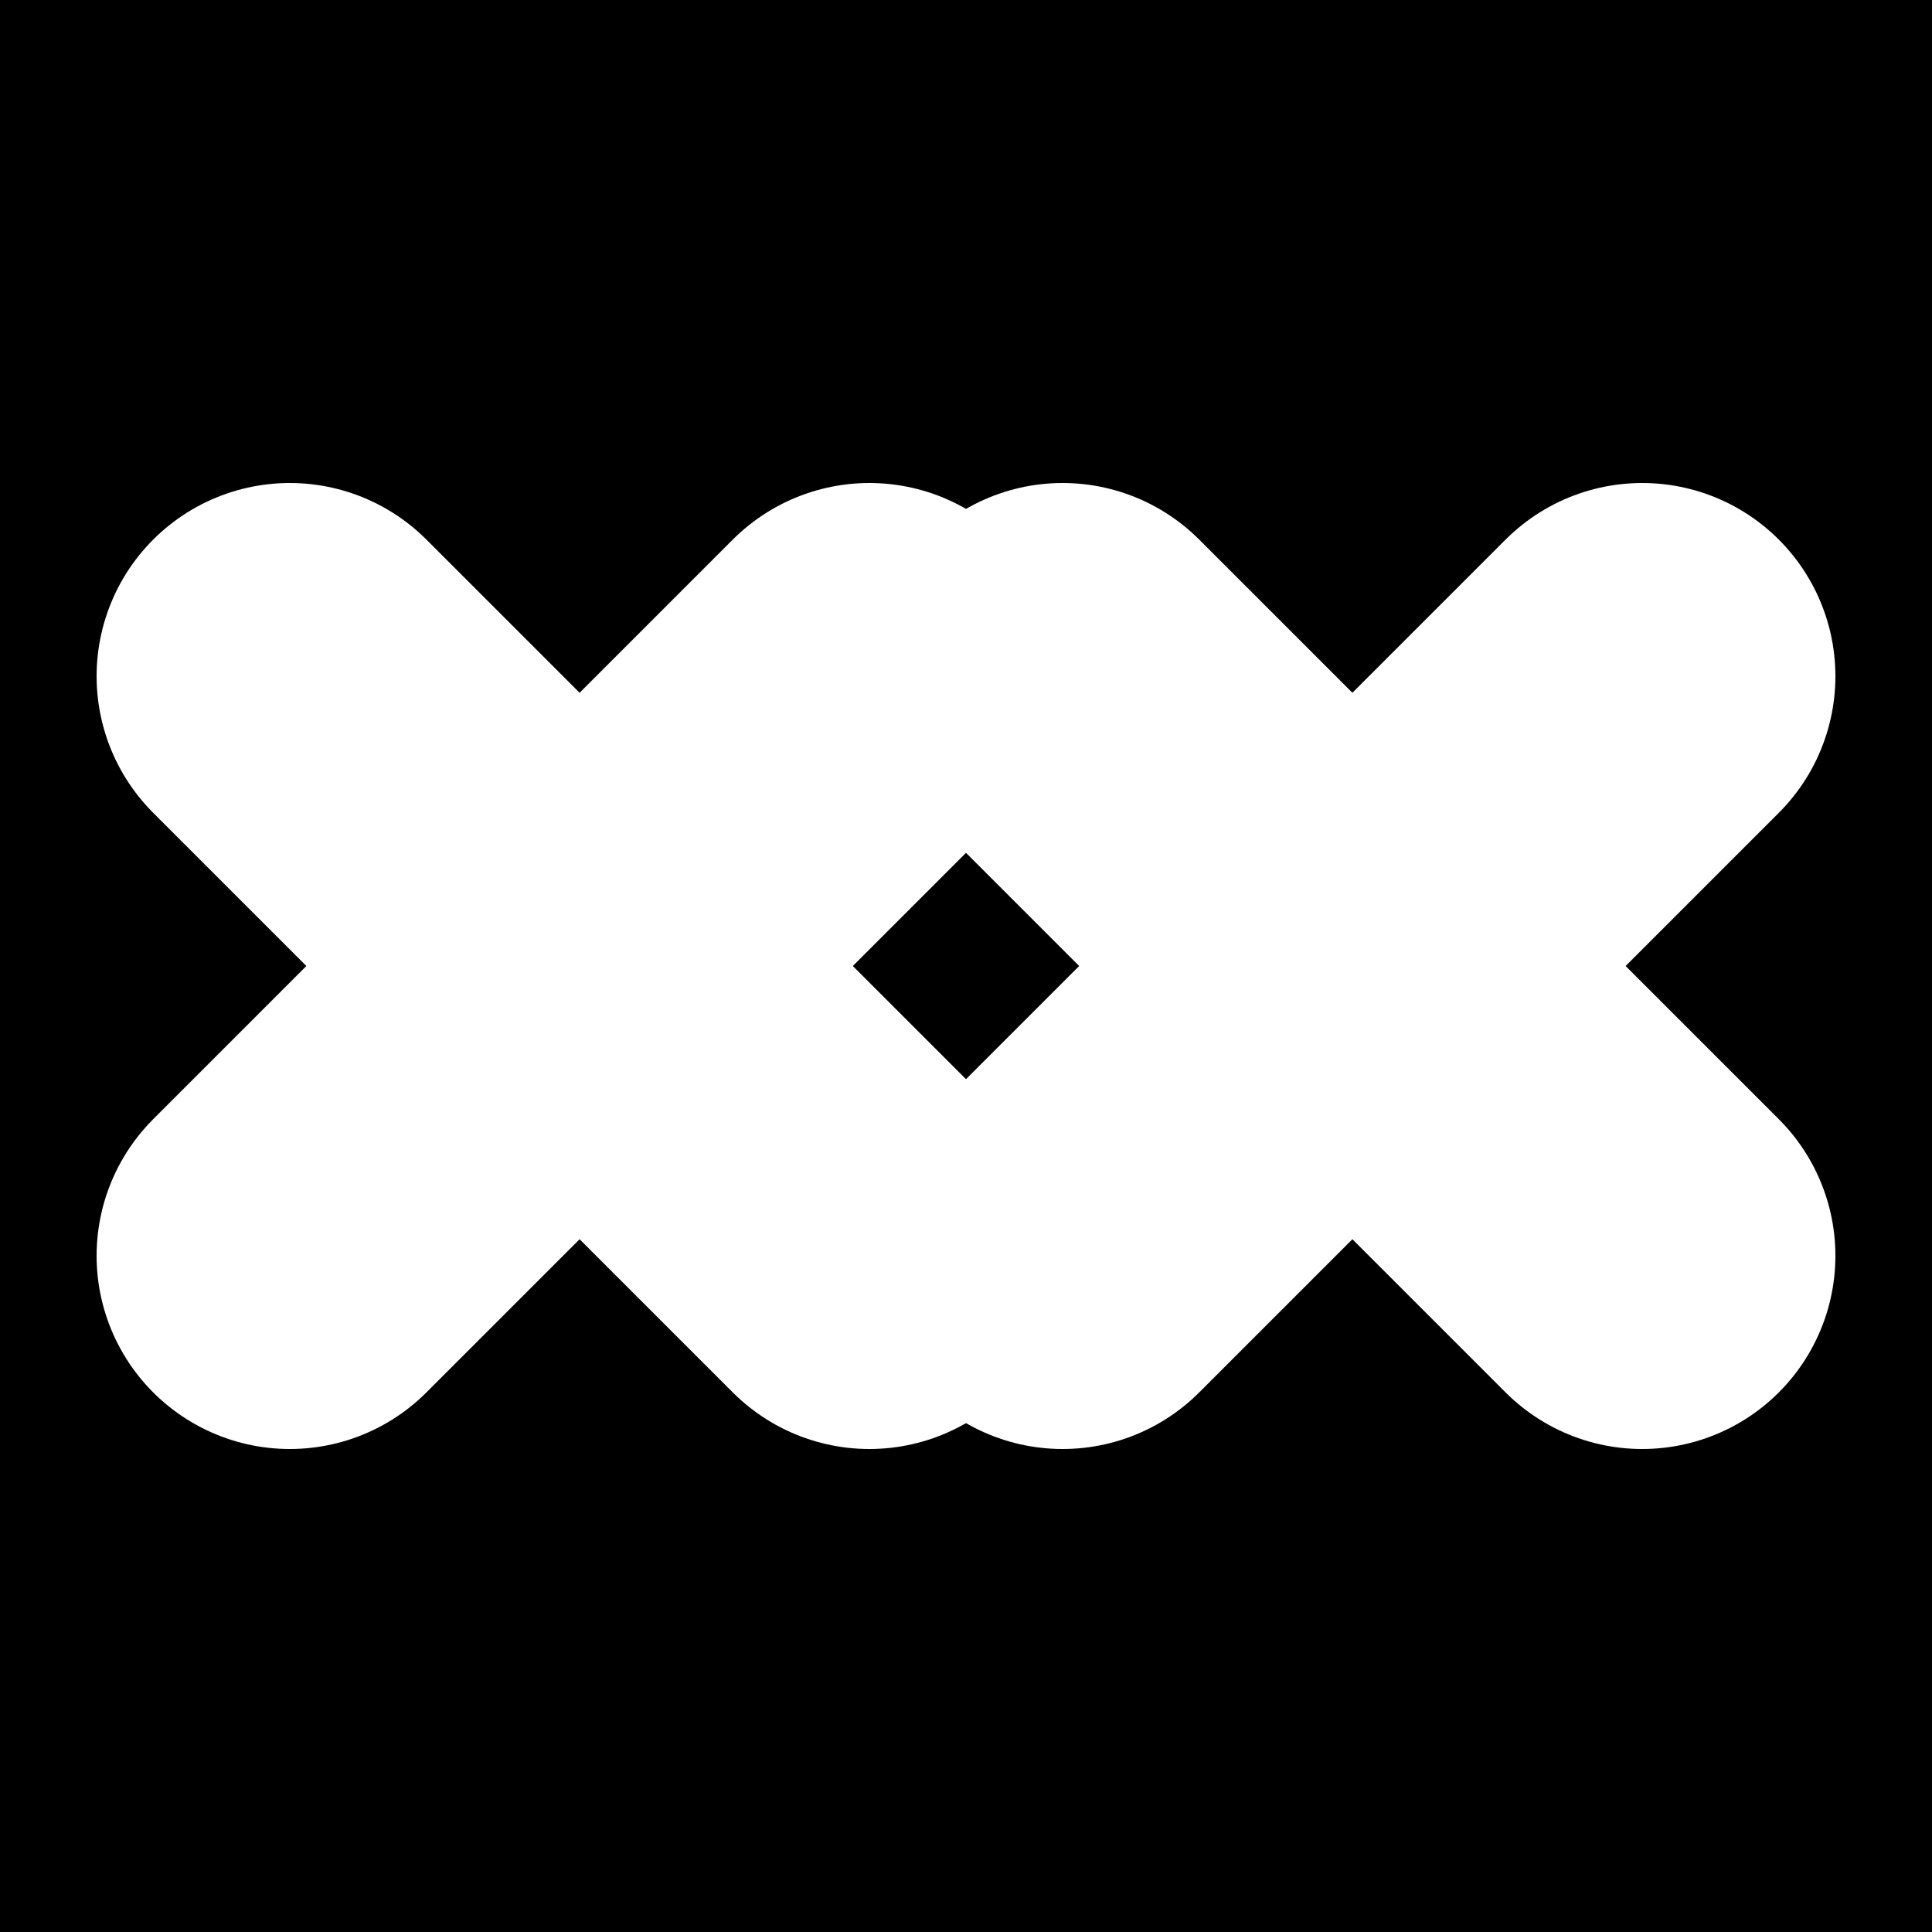
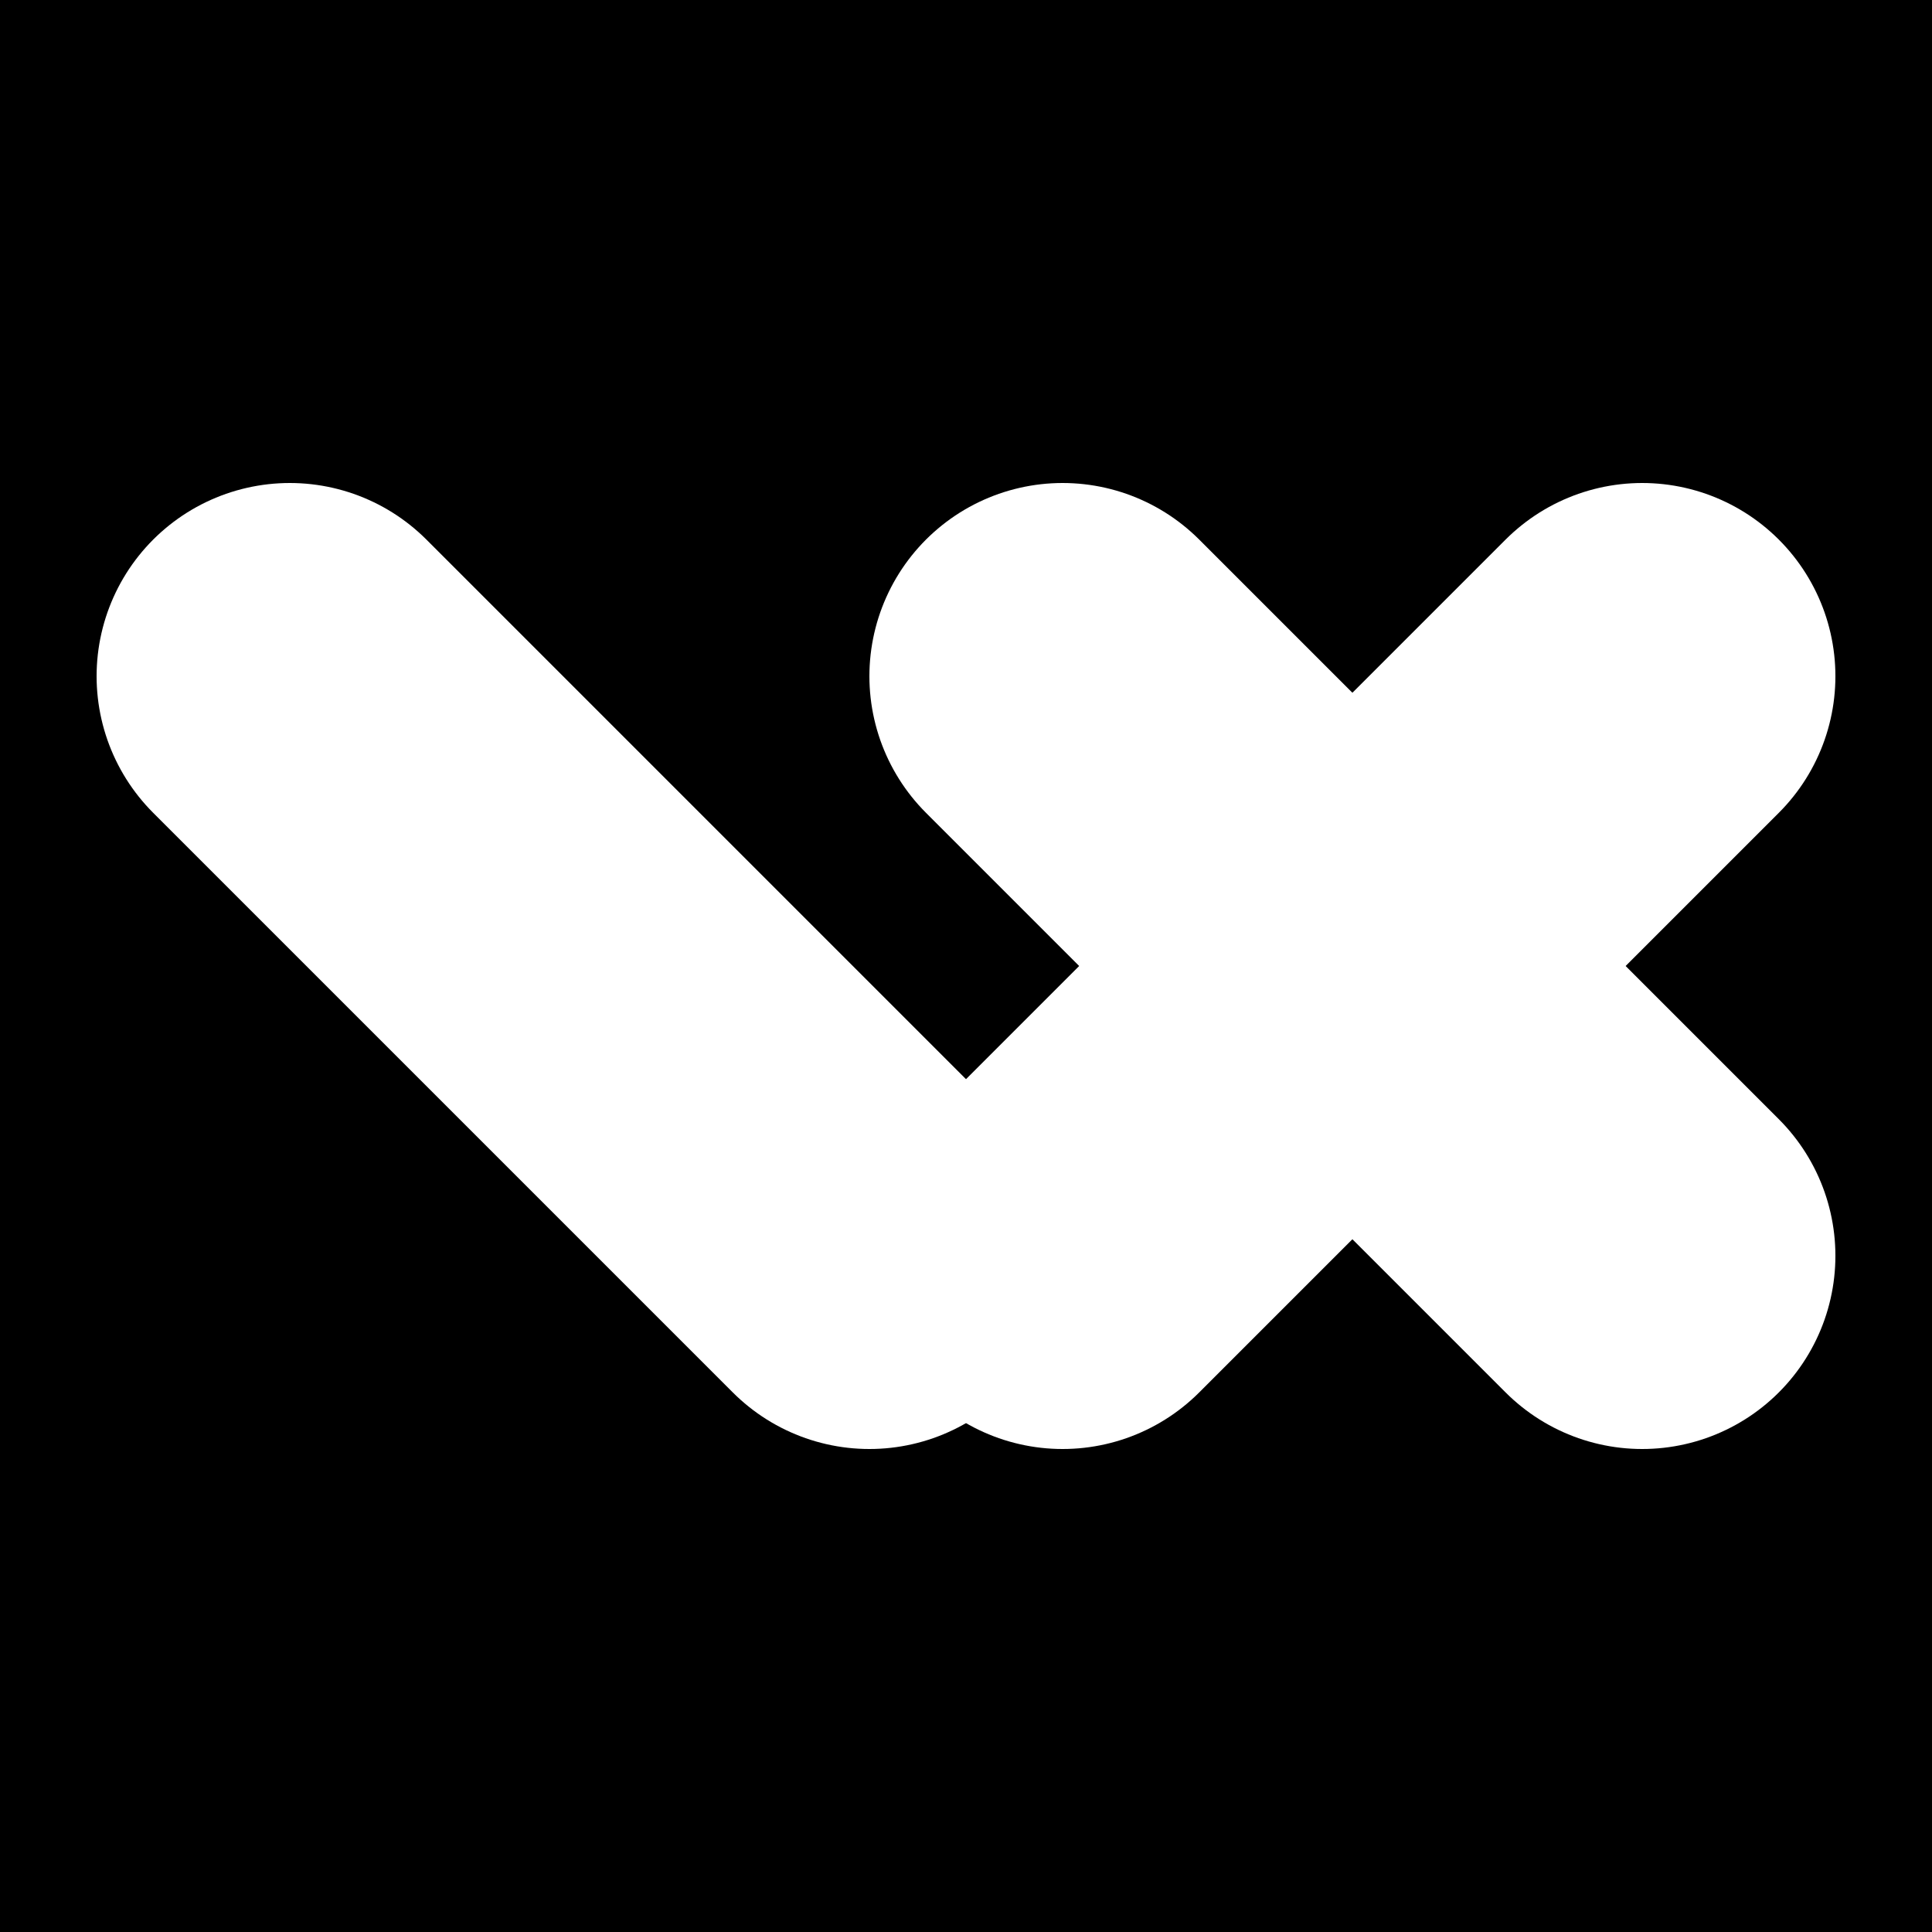
<svg xmlns="http://www.w3.org/2000/svg" viewBox="0 0 200 200" preserveAspectRatio="xMidYMid meet" role="img" aria-label="TENNXT double XX mark (white)">
  <rect x="0" y="0" width="200" height="200" fill="#000000" />
  <g fill="none" stroke="#FFFFFF" stroke-linecap="round" stroke-linejoin="round" stroke-width="40">
    <path d="M 30 70 L 90 130" />
-     <path d="M 90 70 L 30 130" />
    <path d="M 110 70 L 170 130" />
    <path d="M 170 70 L 110 130" />
  </g>
</svg>